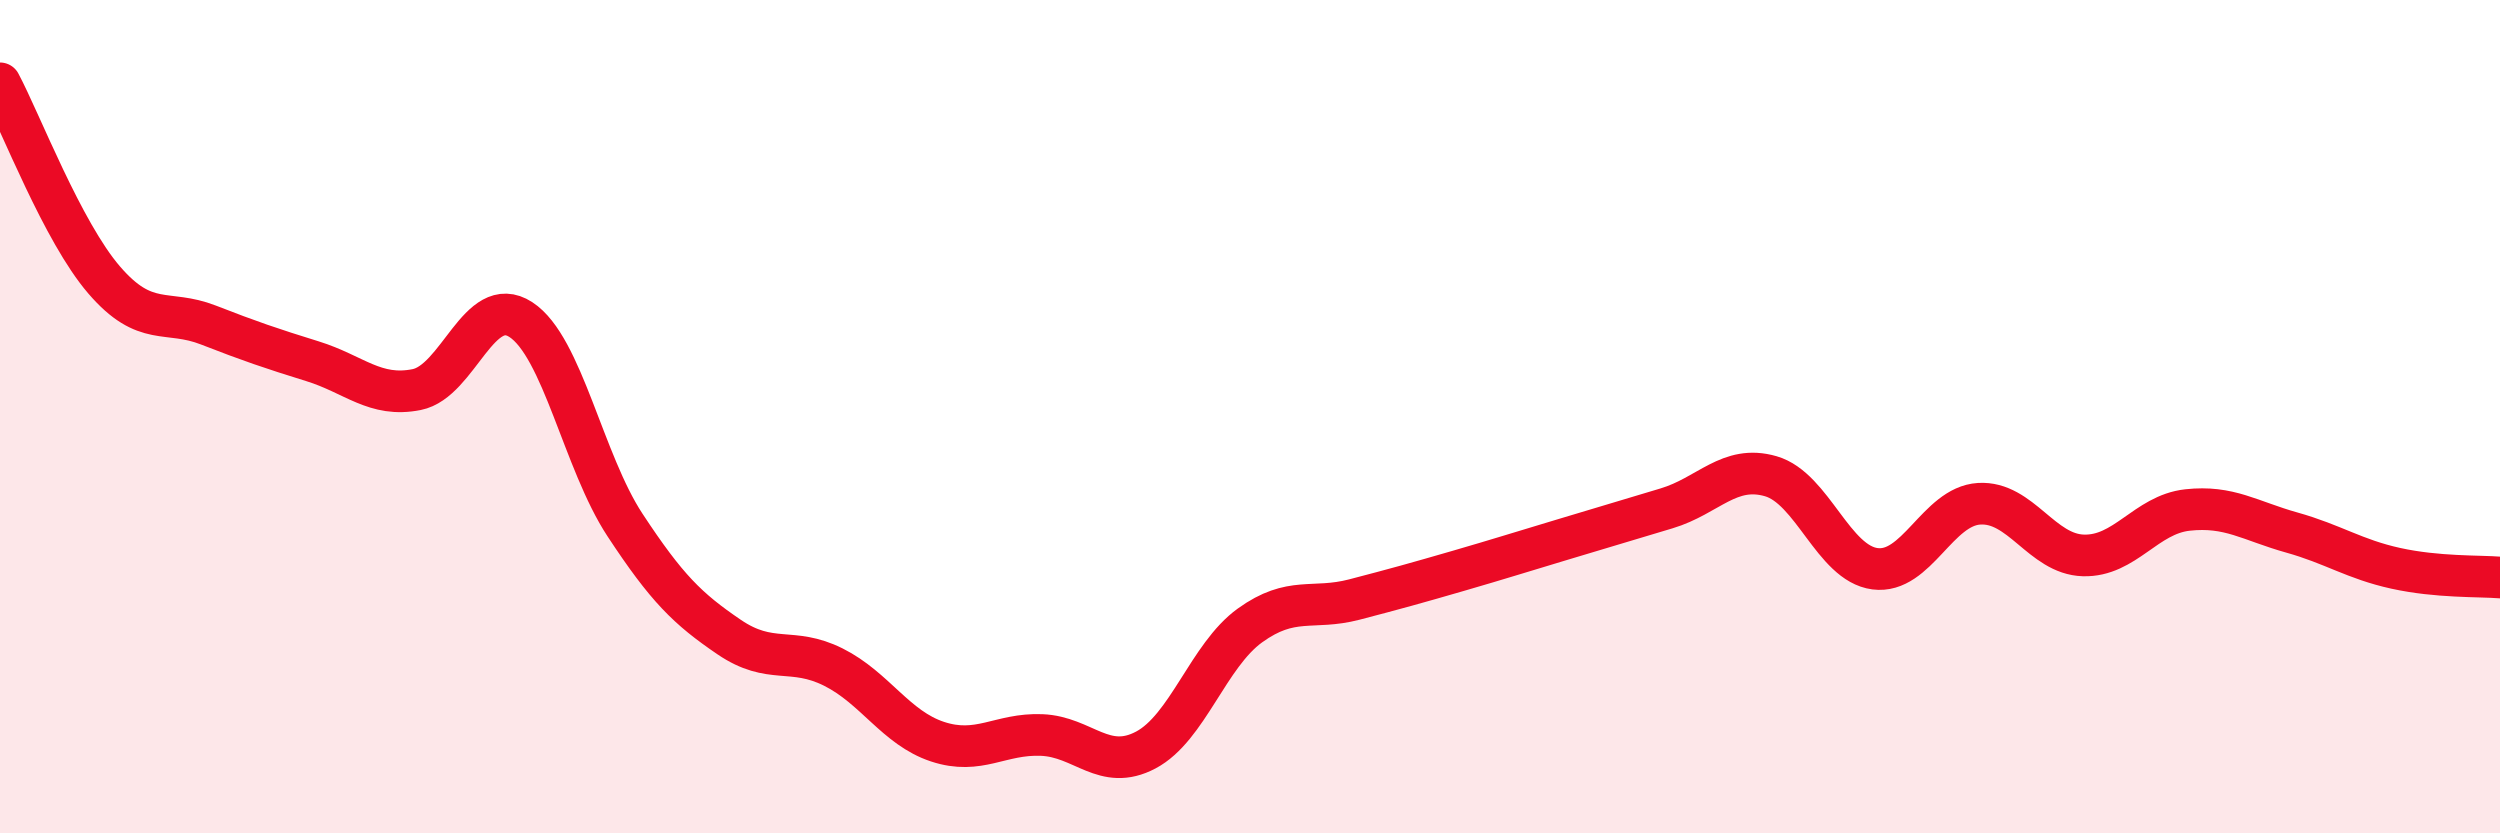
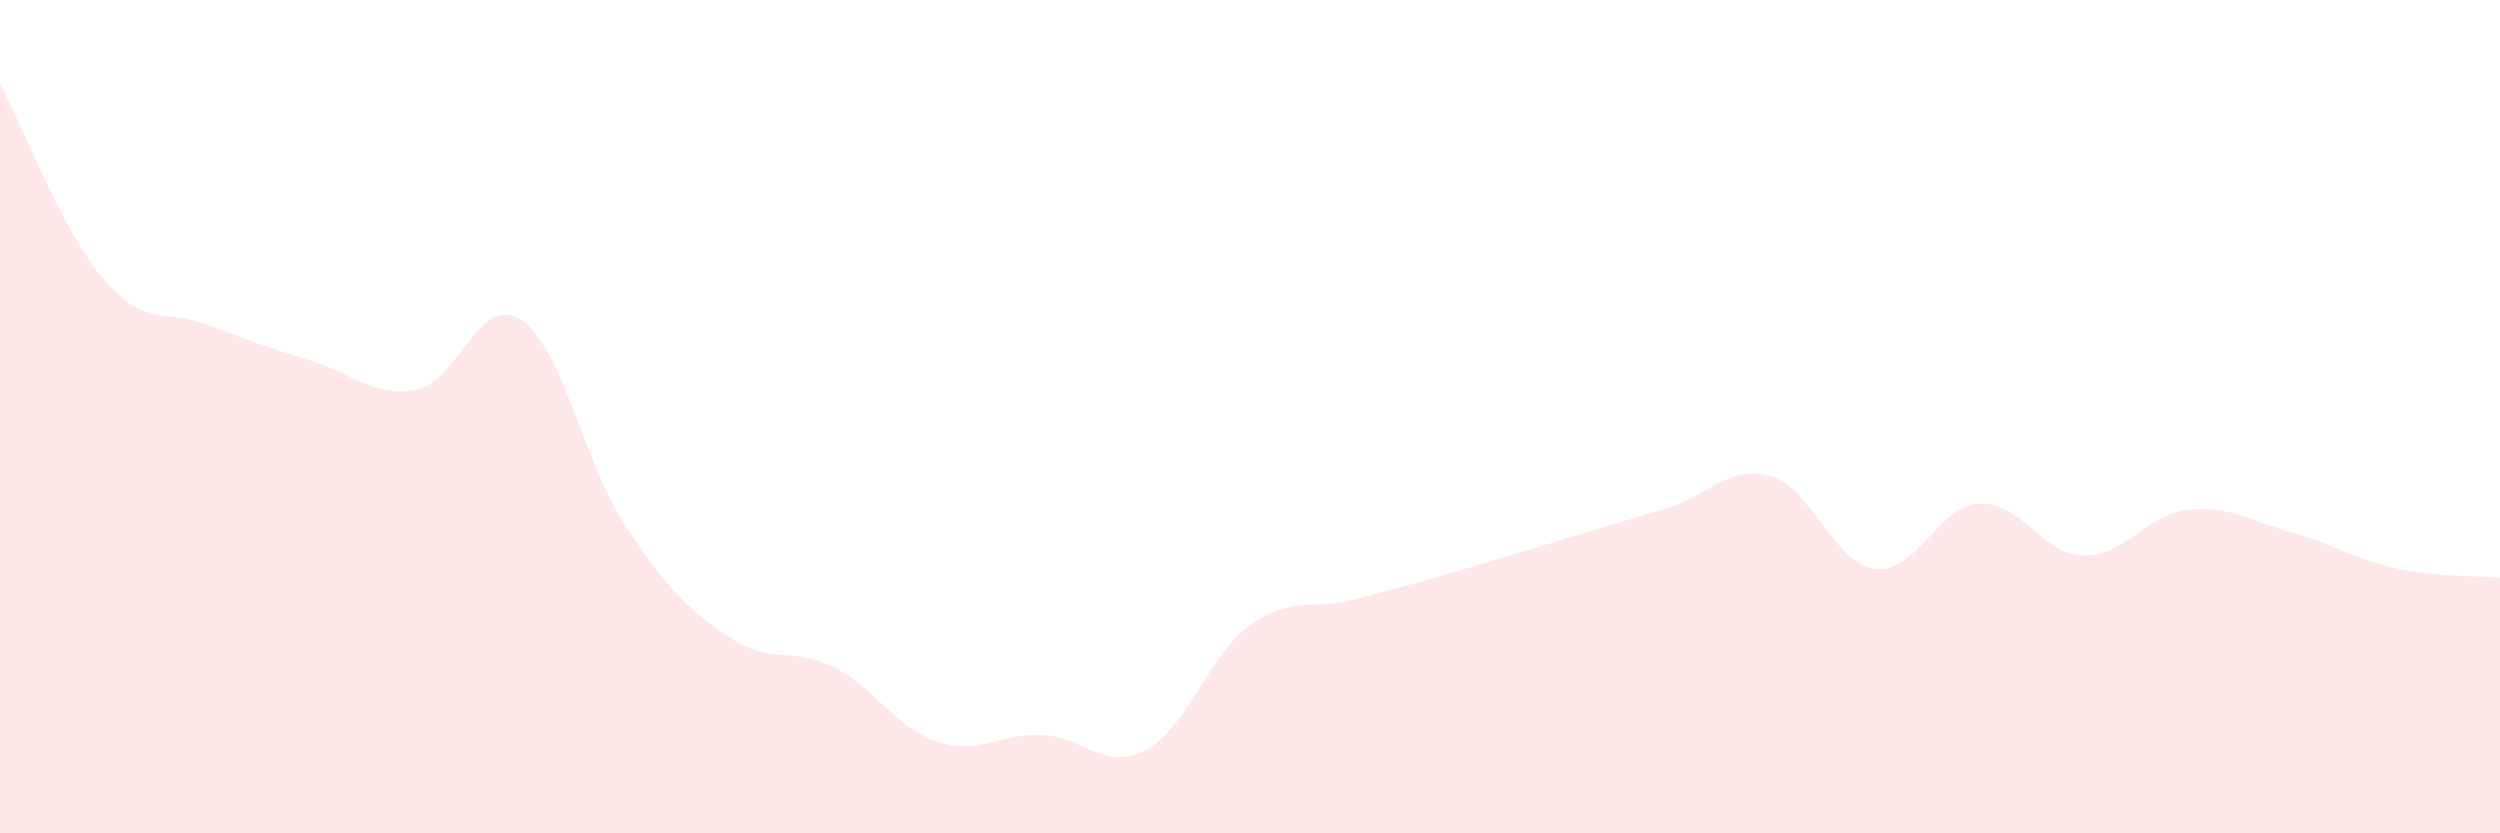
<svg xmlns="http://www.w3.org/2000/svg" width="60" height="20" viewBox="0 0 60 20">
  <path d="M 0,2 C 0.5,2.94 1.5,5.56 2.5,6.72 C 3.5,7.88 4,7.41 5,7.8 C 6,8.19 6.5,8.36 7.5,8.67 C 8.5,8.98 9,9.55 10,9.35 C 11,9.15 11.5,7.02 12.5,7.67 C 13.5,8.32 14,11.08 15,12.6 C 16,14.12 16.5,14.61 17.5,15.29 C 18.5,15.97 19,15.51 20,16.01 C 21,16.51 21.5,17.47 22.5,17.8 C 23.5,18.13 24,17.6 25,17.64 C 26,17.68 26.5,18.53 27.5,18 C 28.5,17.47 29,15.73 30,15.01 C 31,14.29 31.5,14.65 32.5,14.39 C 33.5,14.13 34,13.99 35,13.7 C 36,13.41 36.5,13.25 37.5,12.95 C 38.5,12.65 39,12.5 40,12.2 C 41,11.9 41.5,11.14 42.5,11.43 C 43.5,11.72 44,13.52 45,13.65 C 46,13.78 46.5,12.15 47.5,12.09 C 48.5,12.03 49,13.3 50,13.33 C 51,13.36 51.5,12.35 52.5,12.24 C 53.5,12.13 54,12.5 55,12.78 C 56,13.06 56.5,13.42 57.5,13.64 C 58.5,13.86 59.5,13.82 60,13.86L60 20L0 20Z" fill="#EB0A25" opacity="0.1" stroke-linecap="round" stroke-linejoin="round" />
-   <path d="M 0,2 C 0.5,2.94 1.5,5.56 2.5,6.72 C 3.5,7.88 4,7.41 5,7.8 C 6,8.19 6.5,8.36 7.5,8.67 C 8.5,8.98 9,9.55 10,9.35 C 11,9.15 11.5,7.02 12.5,7.67 C 13.5,8.32 14,11.08 15,12.6 C 16,14.12 16.5,14.61 17.5,15.29 C 18.5,15.97 19,15.51 20,16.01 C 21,16.51 21.5,17.47 22.5,17.8 C 23.5,18.13 24,17.6 25,17.64 C 26,17.68 26.5,18.53 27.5,18 C 28.5,17.47 29,15.73 30,15.01 C 31,14.29 31.5,14.65 32.5,14.39 C 33.5,14.13 34,13.99 35,13.7 C 36,13.41 36.5,13.25 37.5,12.95 C 38.5,12.65 39,12.5 40,12.2 C 41,11.9 41.5,11.14 42.5,11.43 C 43.5,11.72 44,13.52 45,13.65 C 46,13.78 46.5,12.15 47.5,12.09 C 48.5,12.03 49,13.3 50,13.33 C 51,13.36 51.5,12.35 52.5,12.24 C 53.5,12.13 54,12.5 55,12.78 C 56,13.06 56.5,13.42 57.5,13.64 C 58.5,13.86 59.5,13.82 60,13.86" stroke="#EB0A25" stroke-width="1" fill="none" stroke-linecap="round" stroke-linejoin="round" />
</svg>